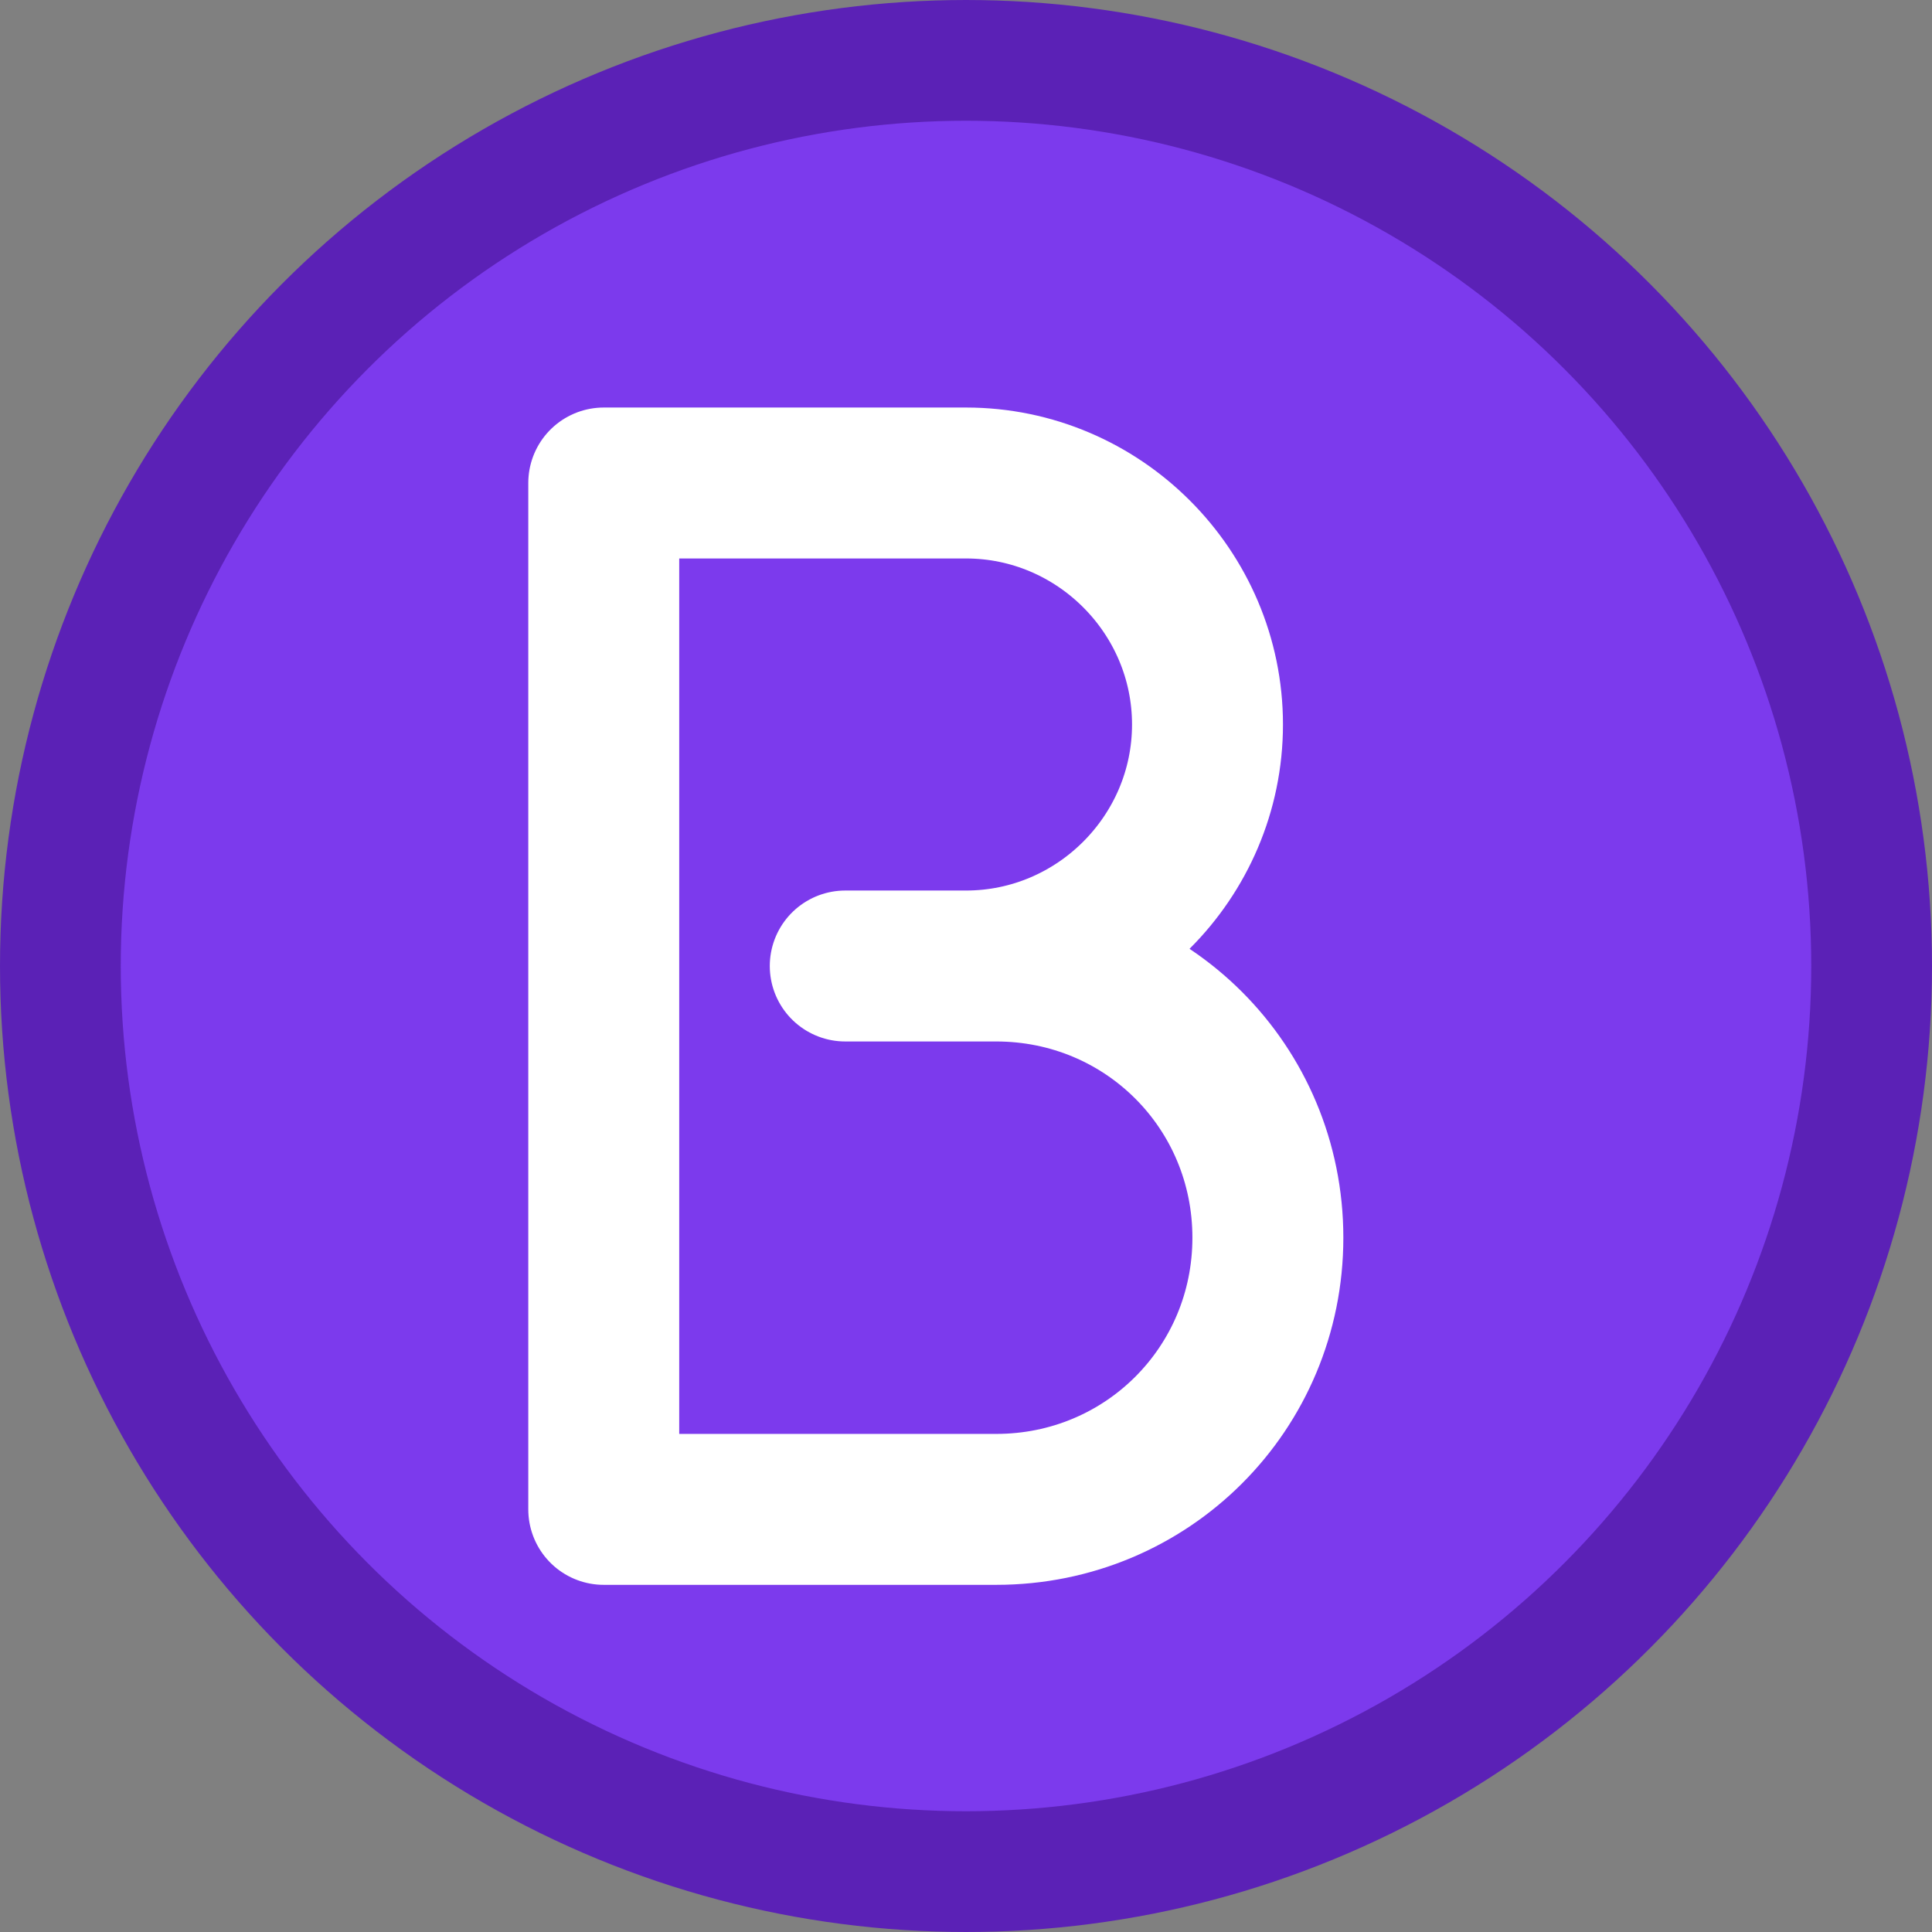
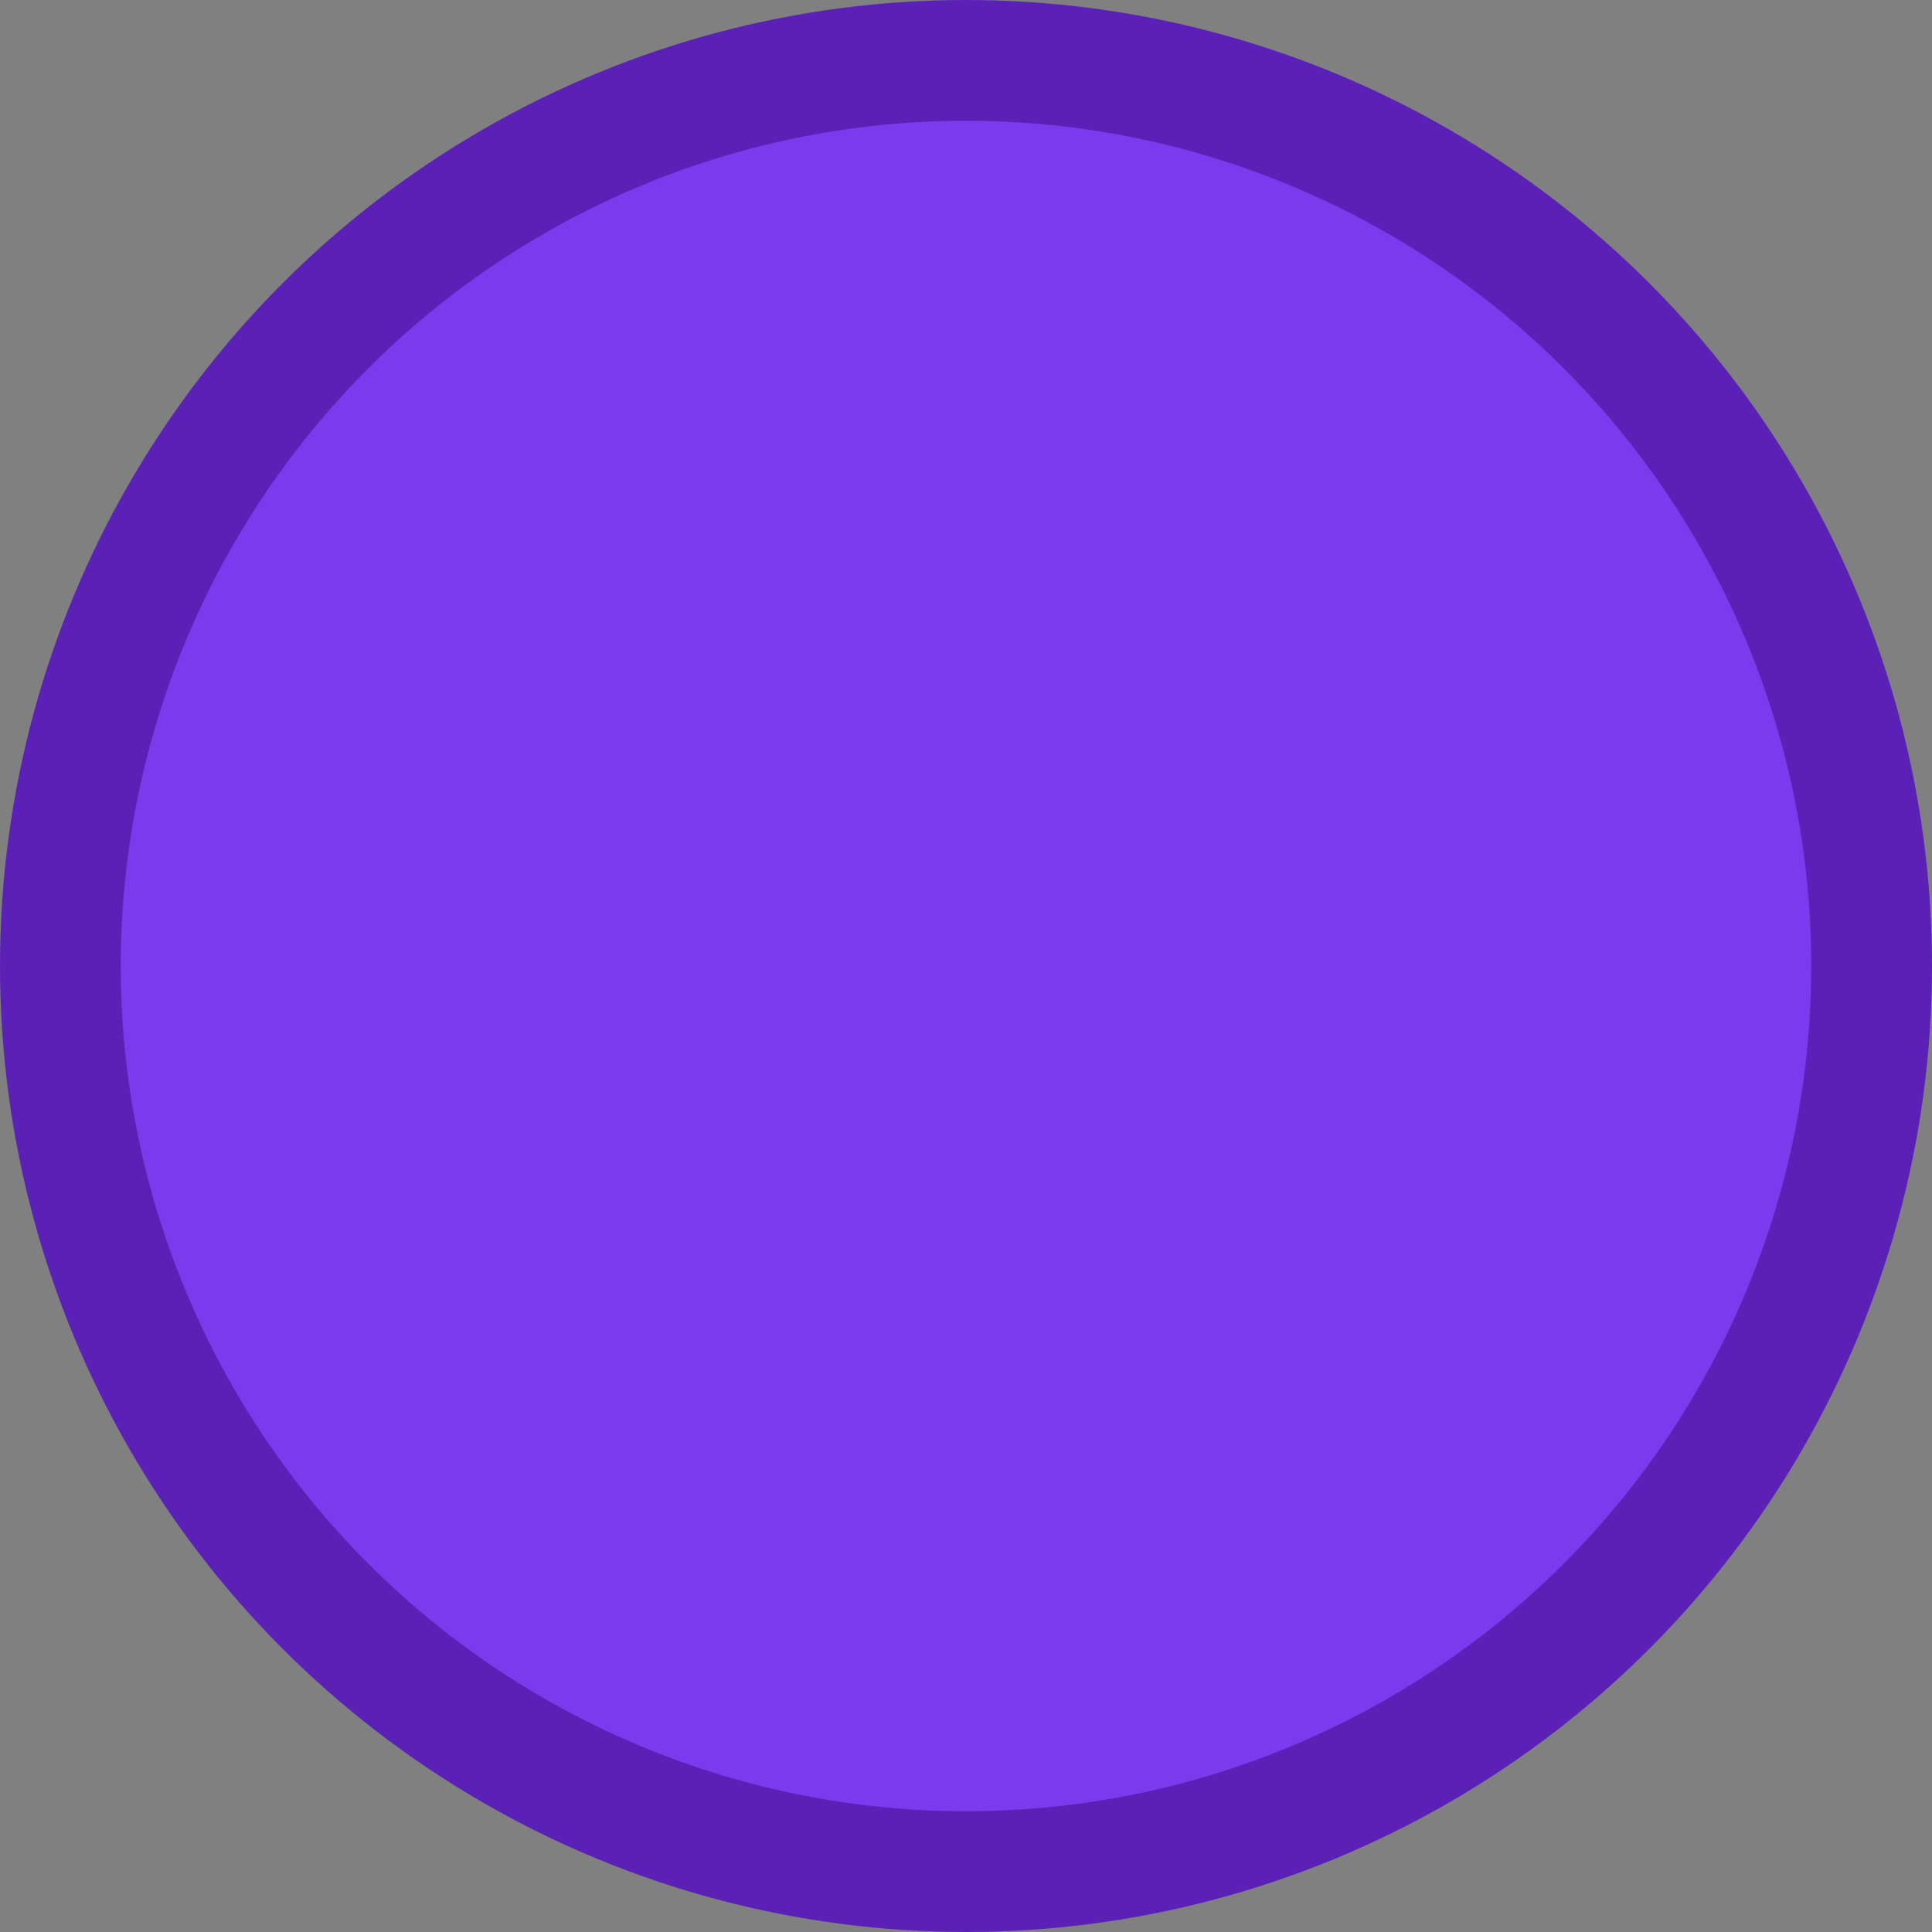
<svg xmlns="http://www.w3.org/2000/svg" width="32" height="32" viewBox="0 0 32 32" fill="none">
  <rect x="0" y="0" width="32" height="32" fill="#808080" stroke="none" />
  <circle cx="16" cy="16" r="15" fill="#7C3AED" stroke="#5B21B6" stroke-width="2" />
-   <path d="M10 8h6c2.2 0 4 1.8 4 4s-1.8 4-4 4h-2m0 0h2.5c2.5 0 4.5 2 4.5 4.5s-2 4.5-4.5 4.5H10V8m0 8v9" stroke="white" stroke-width="2.5" stroke-linecap="round" stroke-linejoin="round" fill="none" />
</svg>